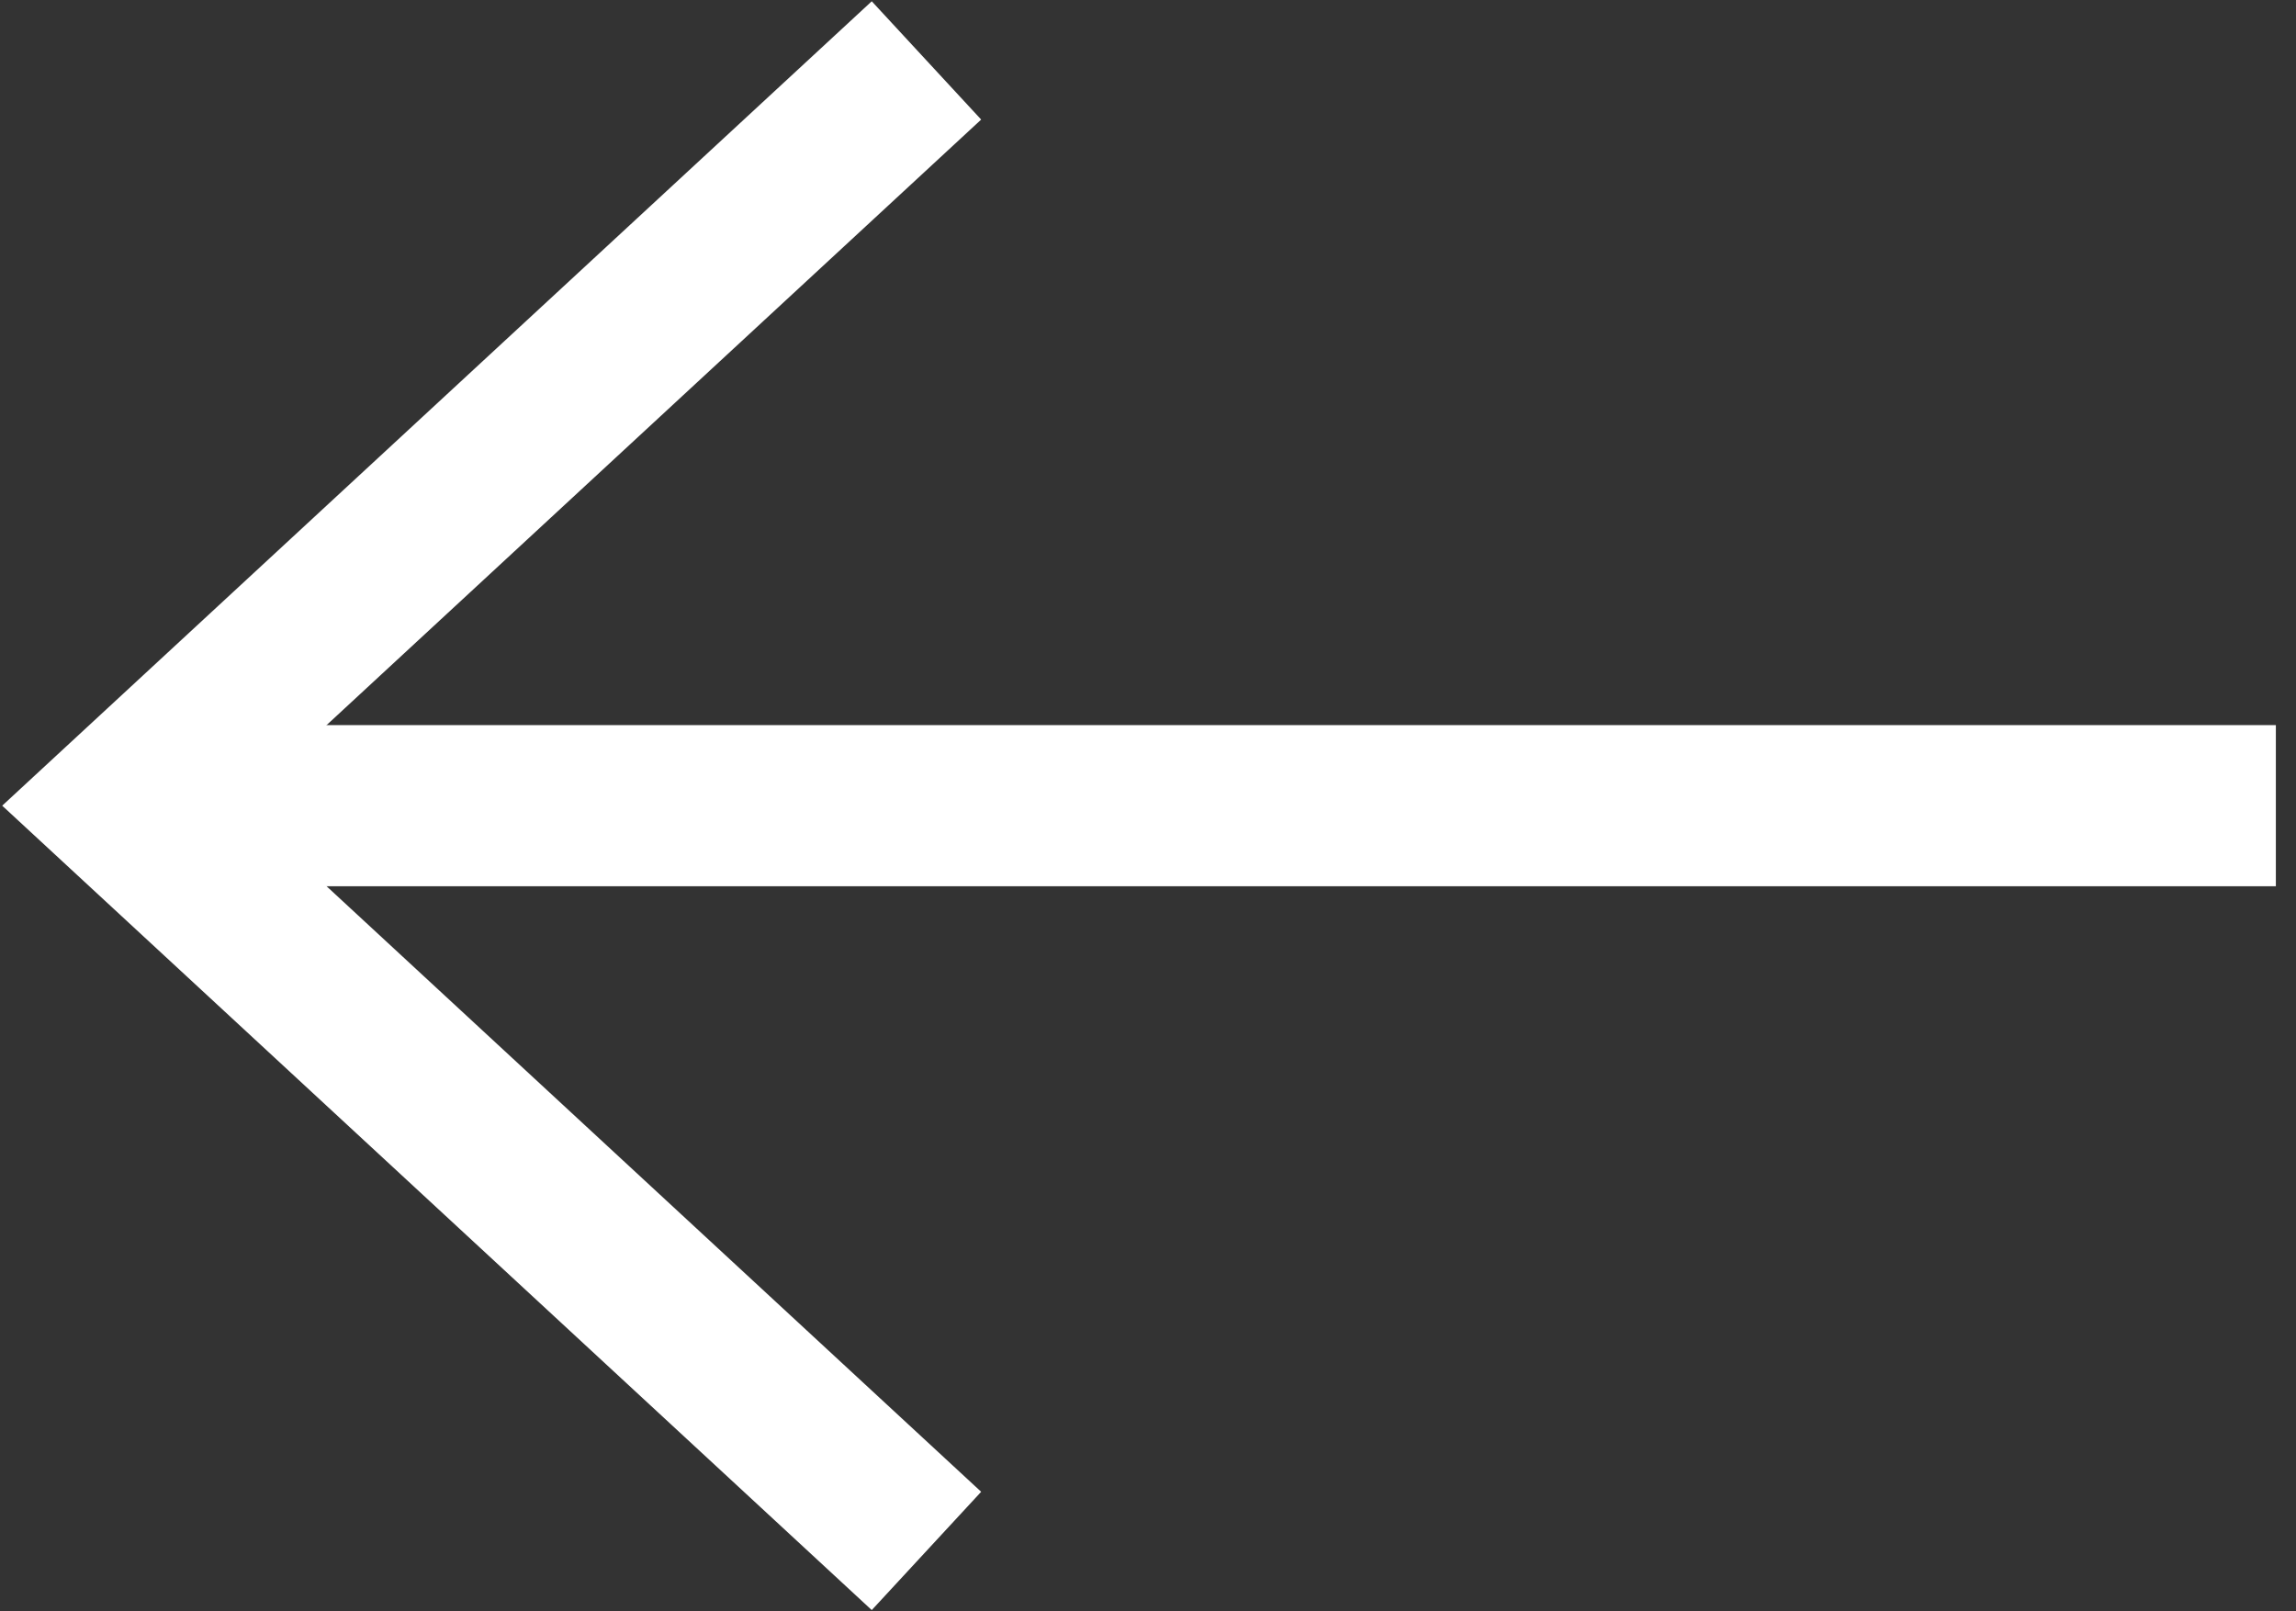
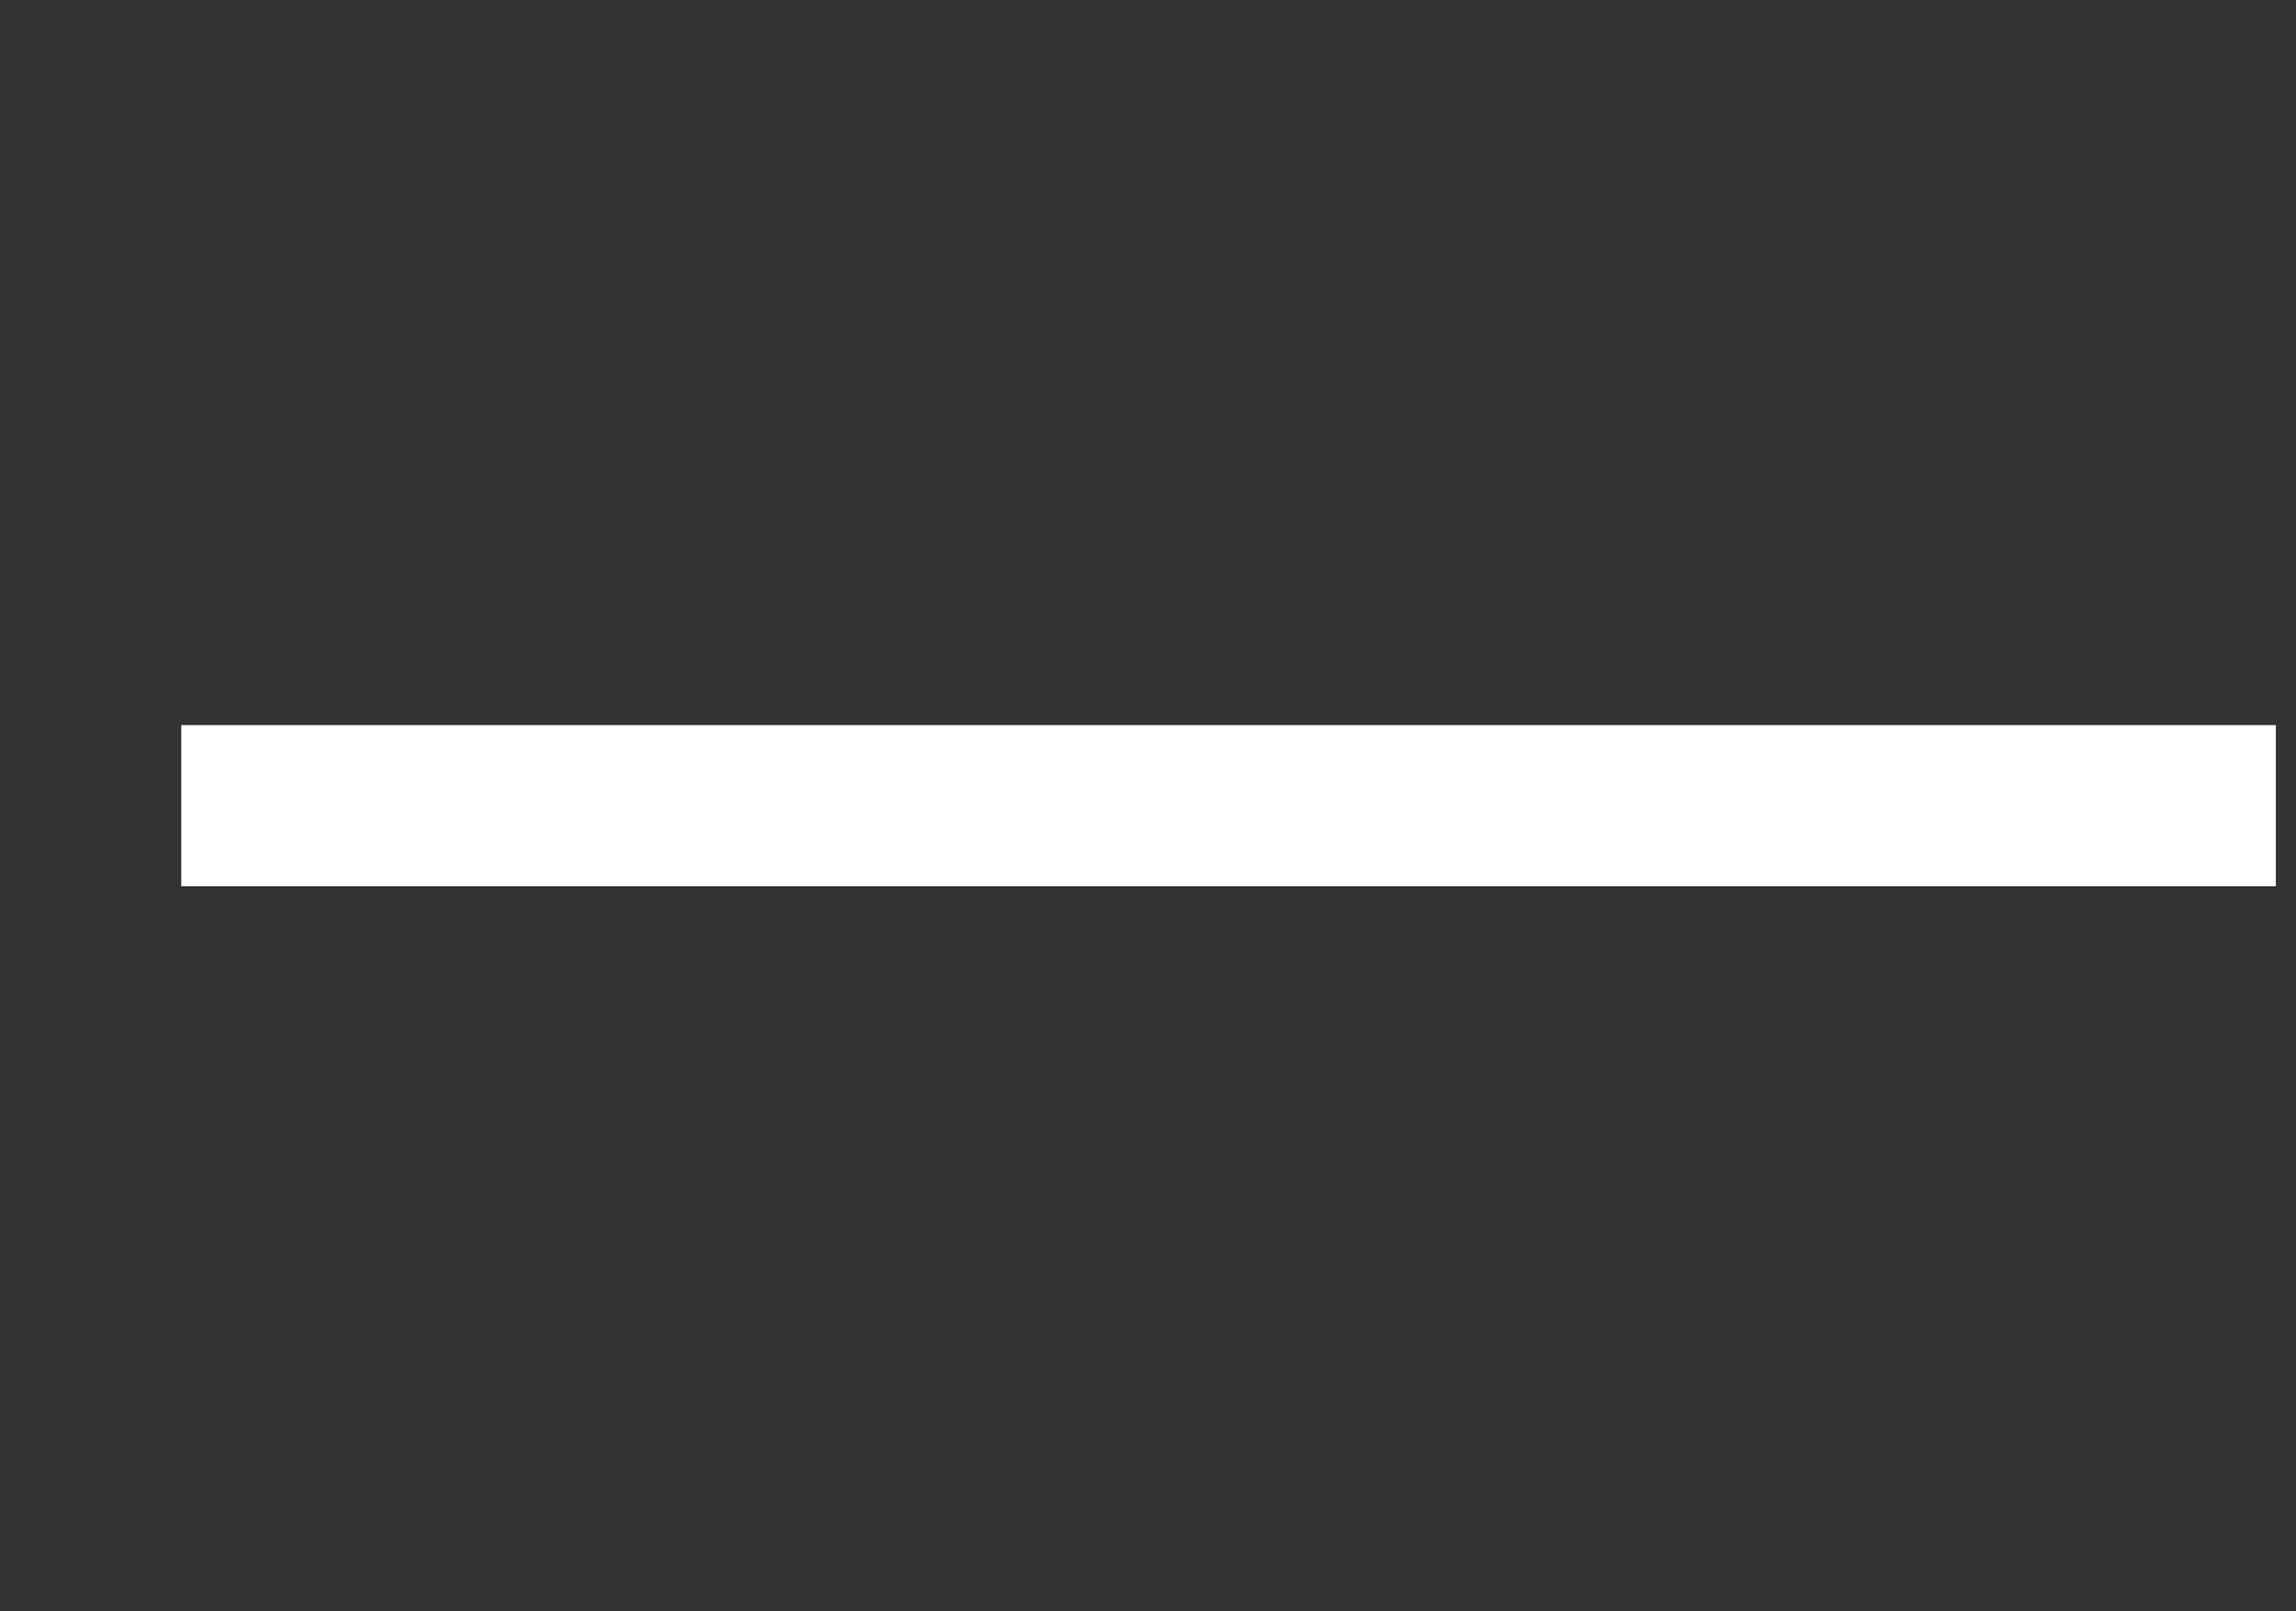
<svg xmlns="http://www.w3.org/2000/svg" width="57" height="40" viewBox="0 0 57 40" fill="none">
  <rect x="0" y="0" width="57" height="40" fill="#333333" stroke="none" />
  <g id="Group 4">
    <rect id="Rectangle 2" width="52" height="4" transform="matrix(-1 0 0 1 56.5 18)" fill="white" />
-     <path id="Vector 1" d="M23 1.5L3 20L23 38.5" stroke="white" stroke-width="4" />
  </g>
</svg>